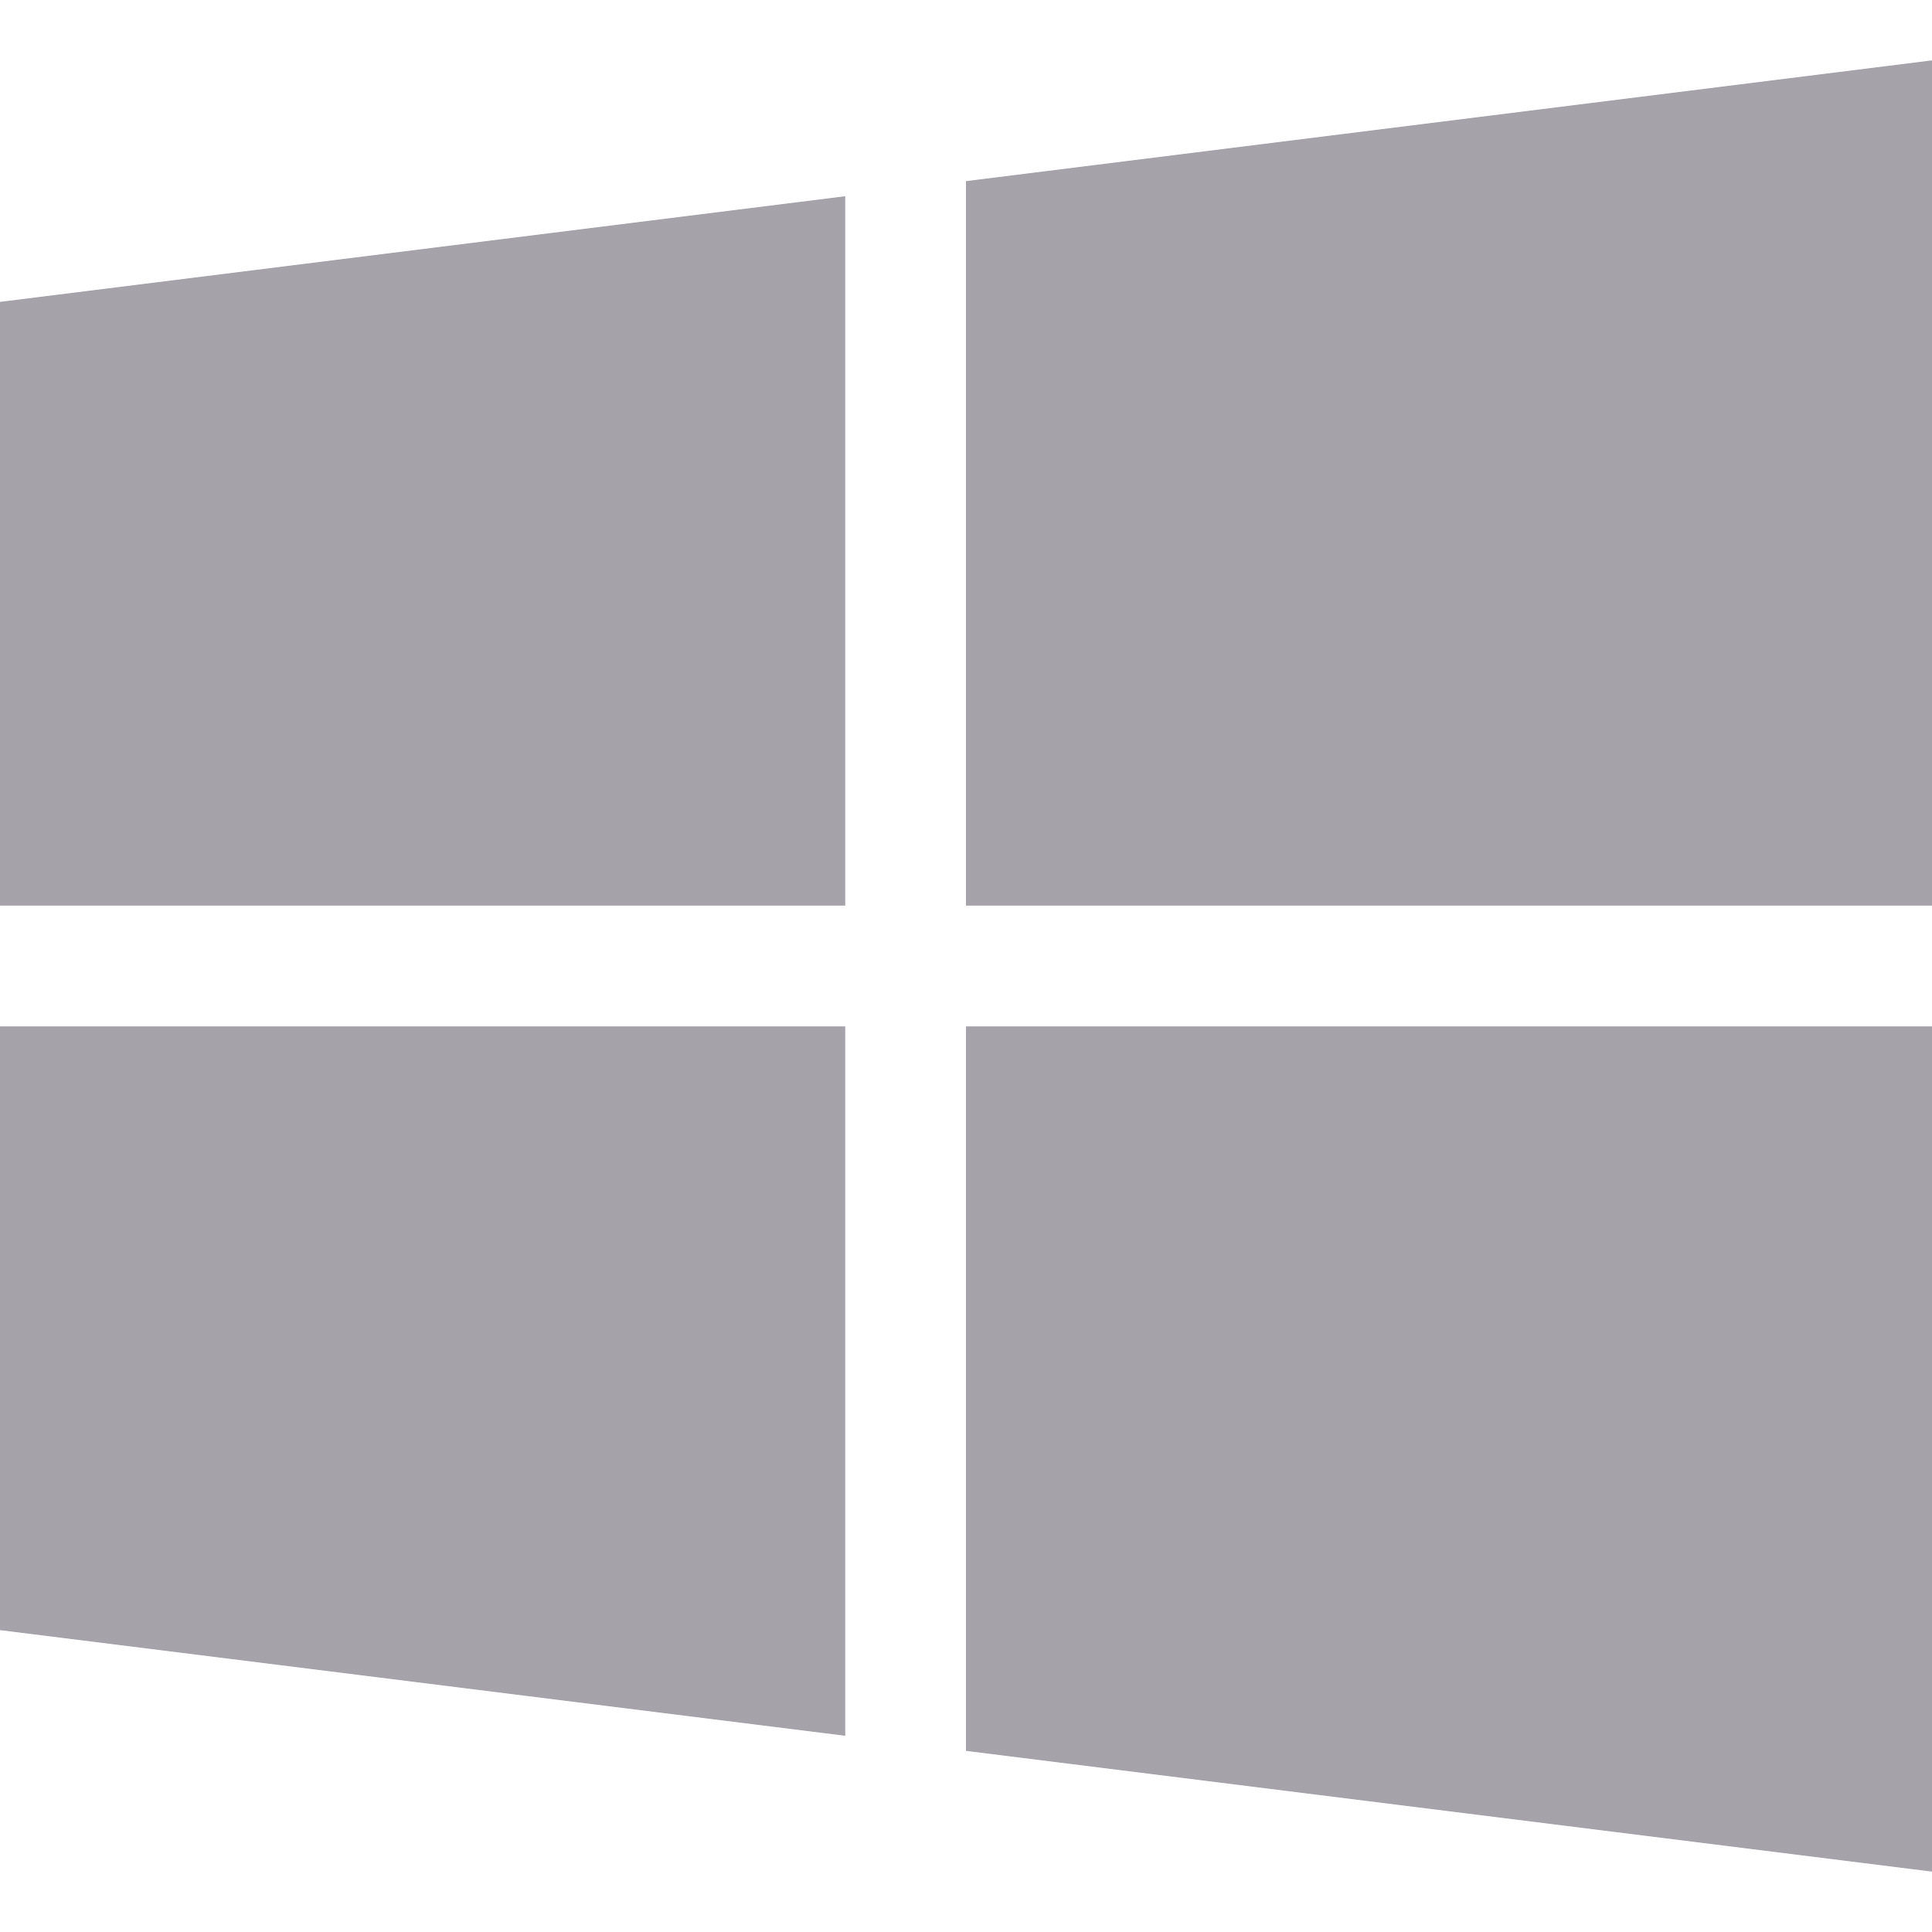
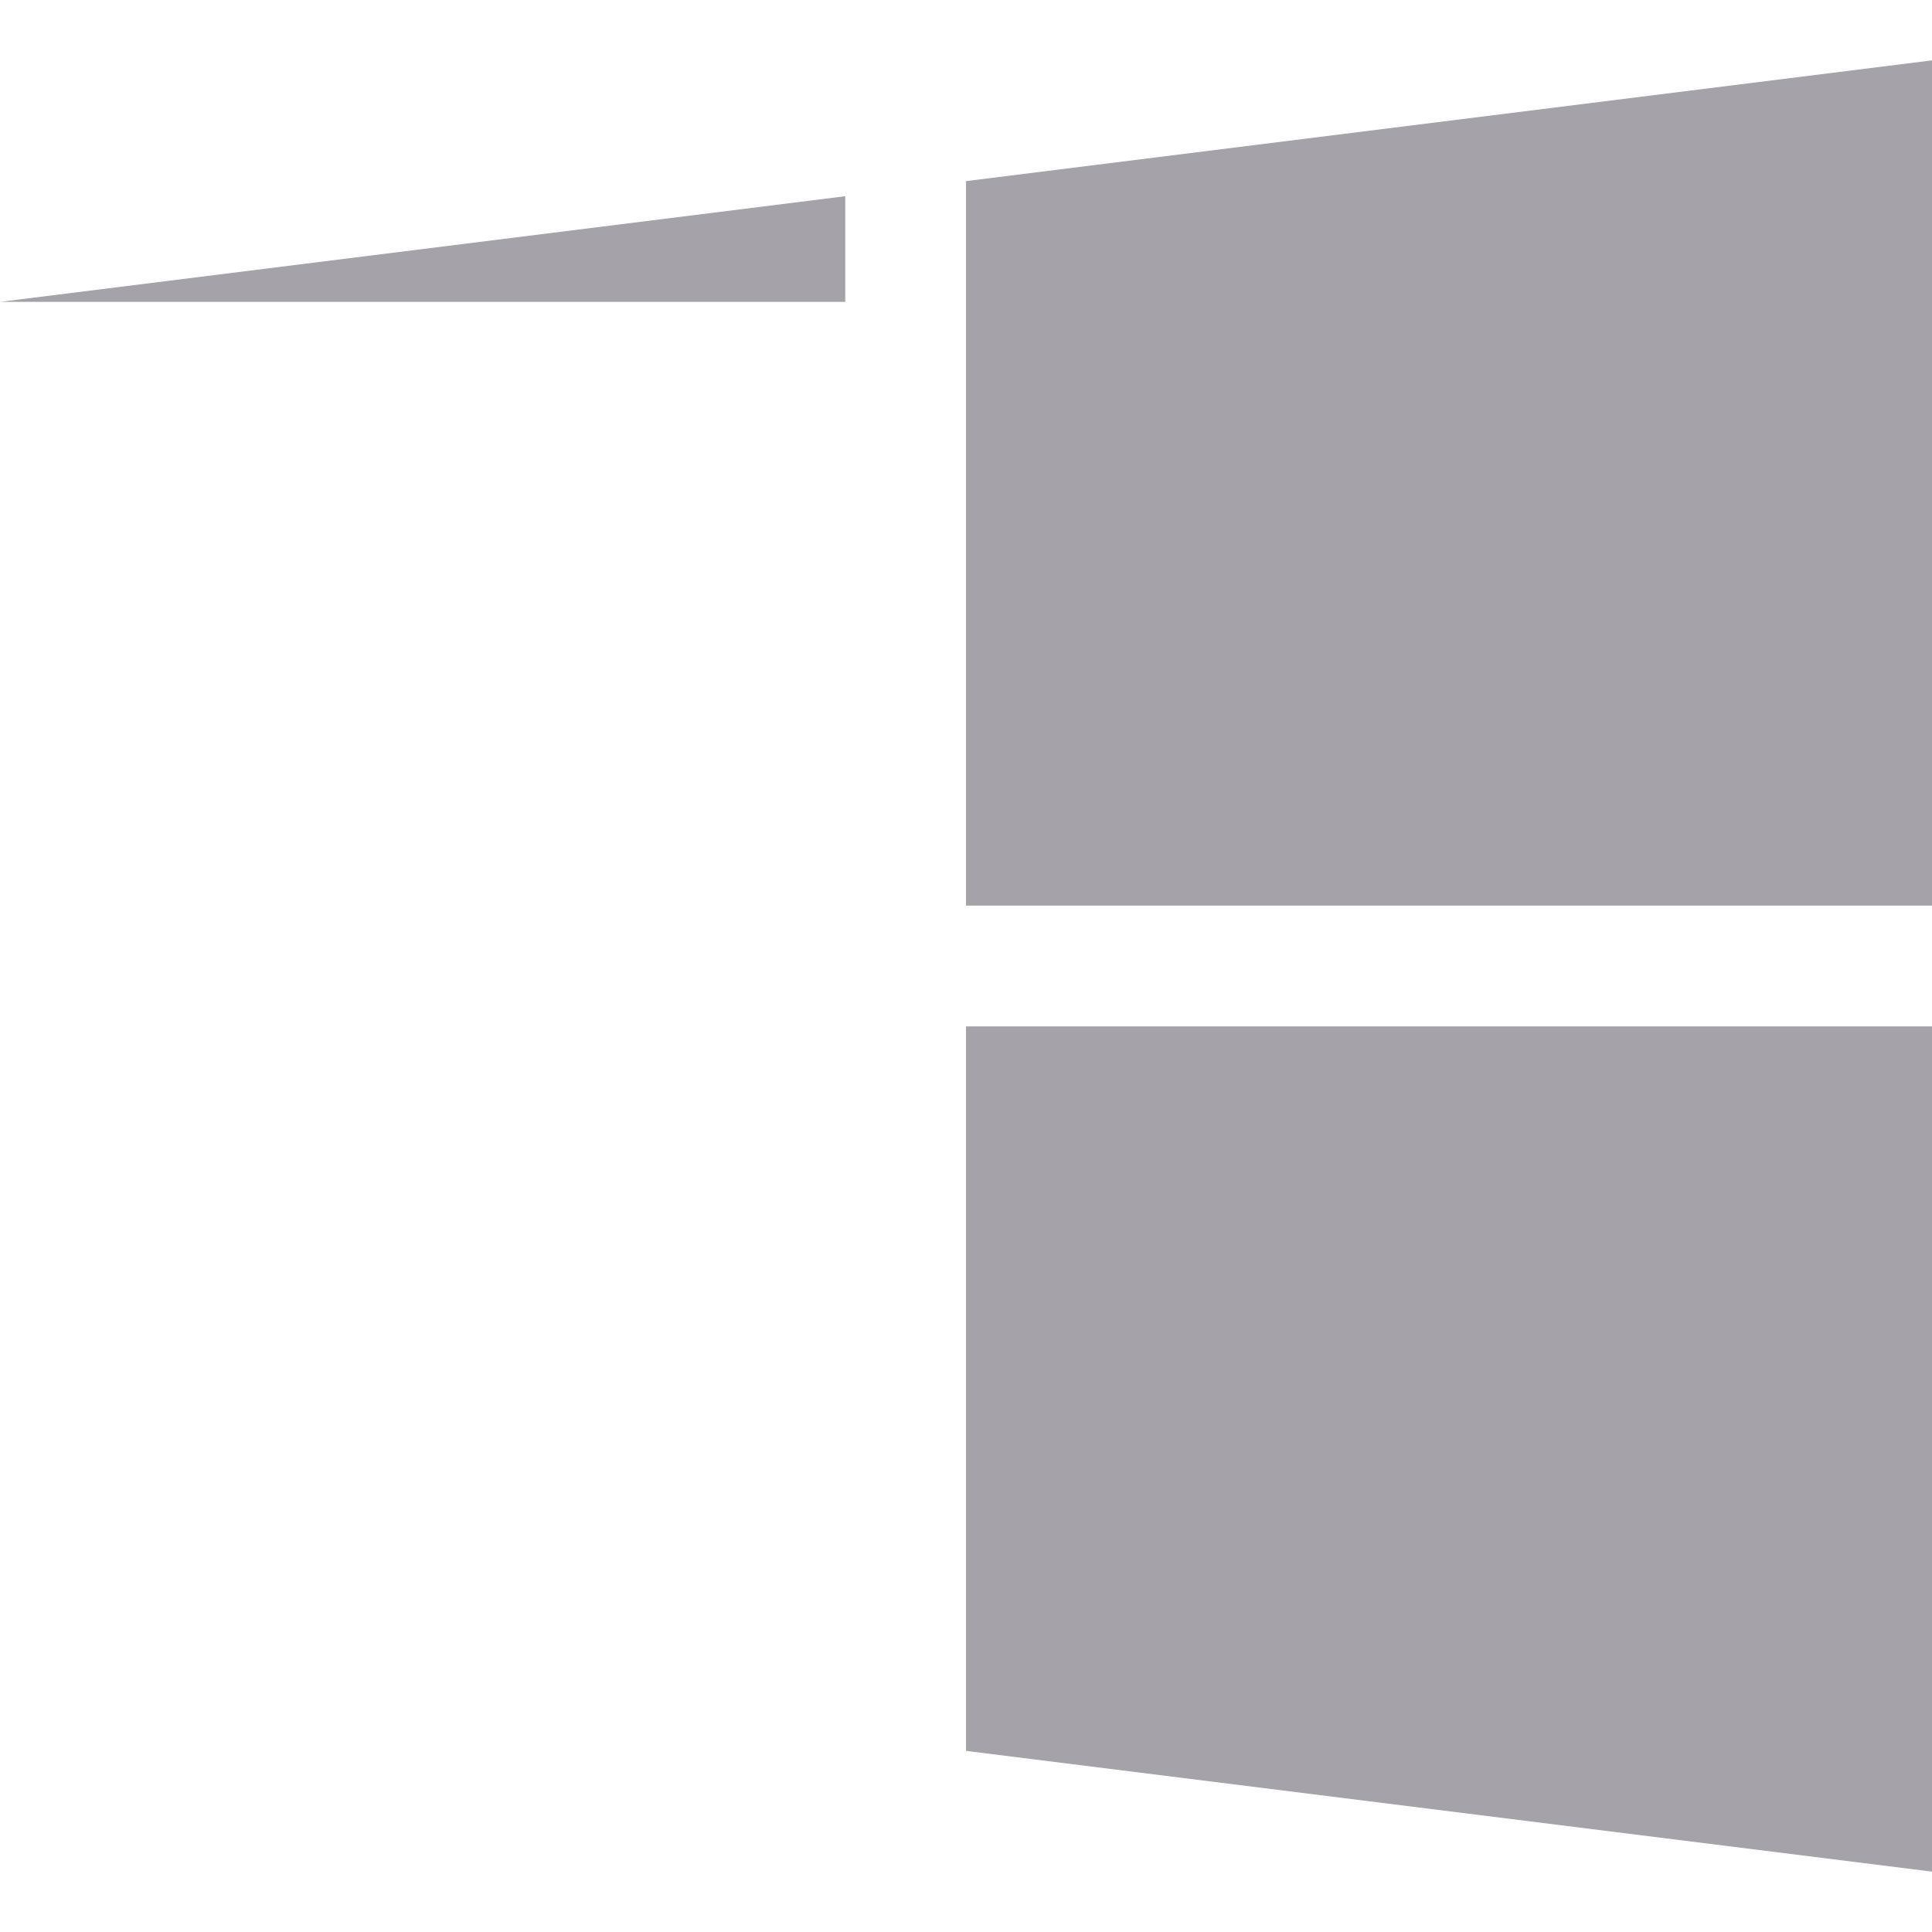
<svg xmlns="http://www.w3.org/2000/svg" width="100" height="100" viewBox="0 0 100 100" fill="none">
-   <rect width="100" height="100" fill="white" />
-   <path d="M0 15.625V46.875H43.75V10.156L0 15.625Z" fill="#A5A2A9" />
+   <path d="M0 15.625H43.75V10.156L0 15.625Z" fill="#A5A2A9" />
  <path d="M50 9.375V46.875H100V3.125L50 9.375Z" fill="#A5A2A9" />
  <path d="M50 53.125V90.625L100 96.875V53.125H50Z" fill="#A5A2A9" />
-   <path d="M0 53.125V84.375L43.75 89.844V53.125H0Z" fill="#A5A2A9" />
</svg>